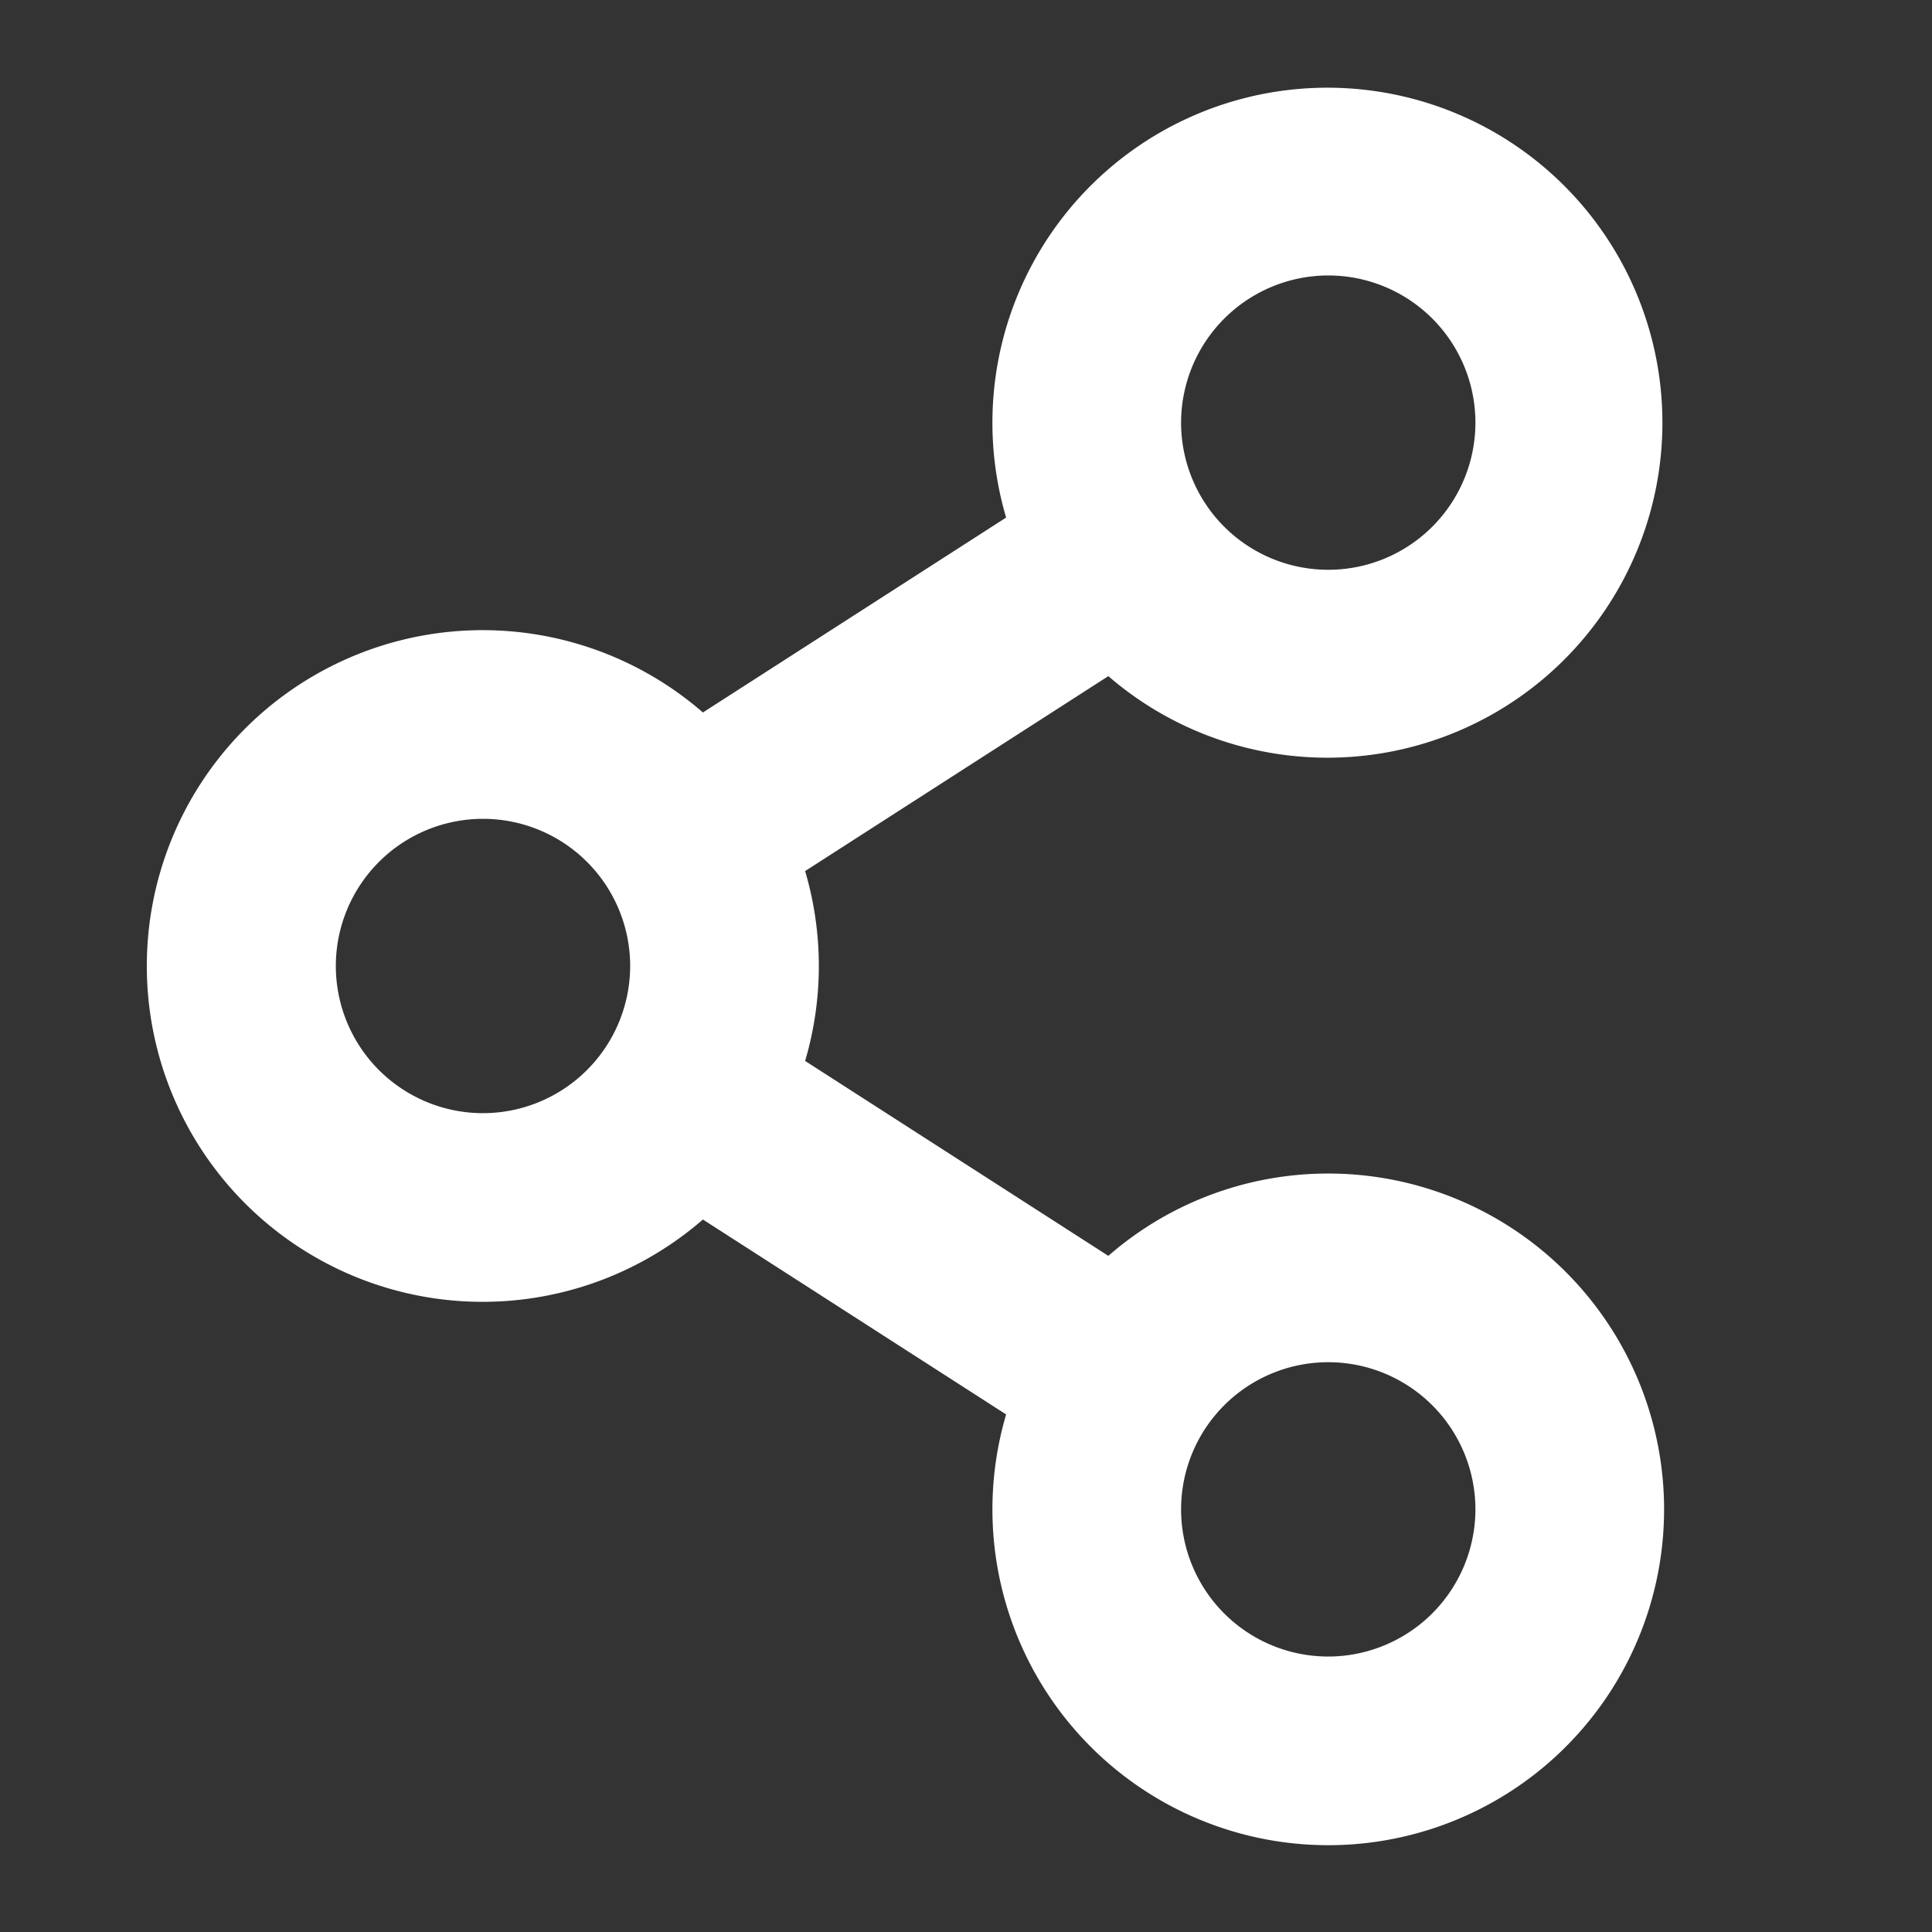
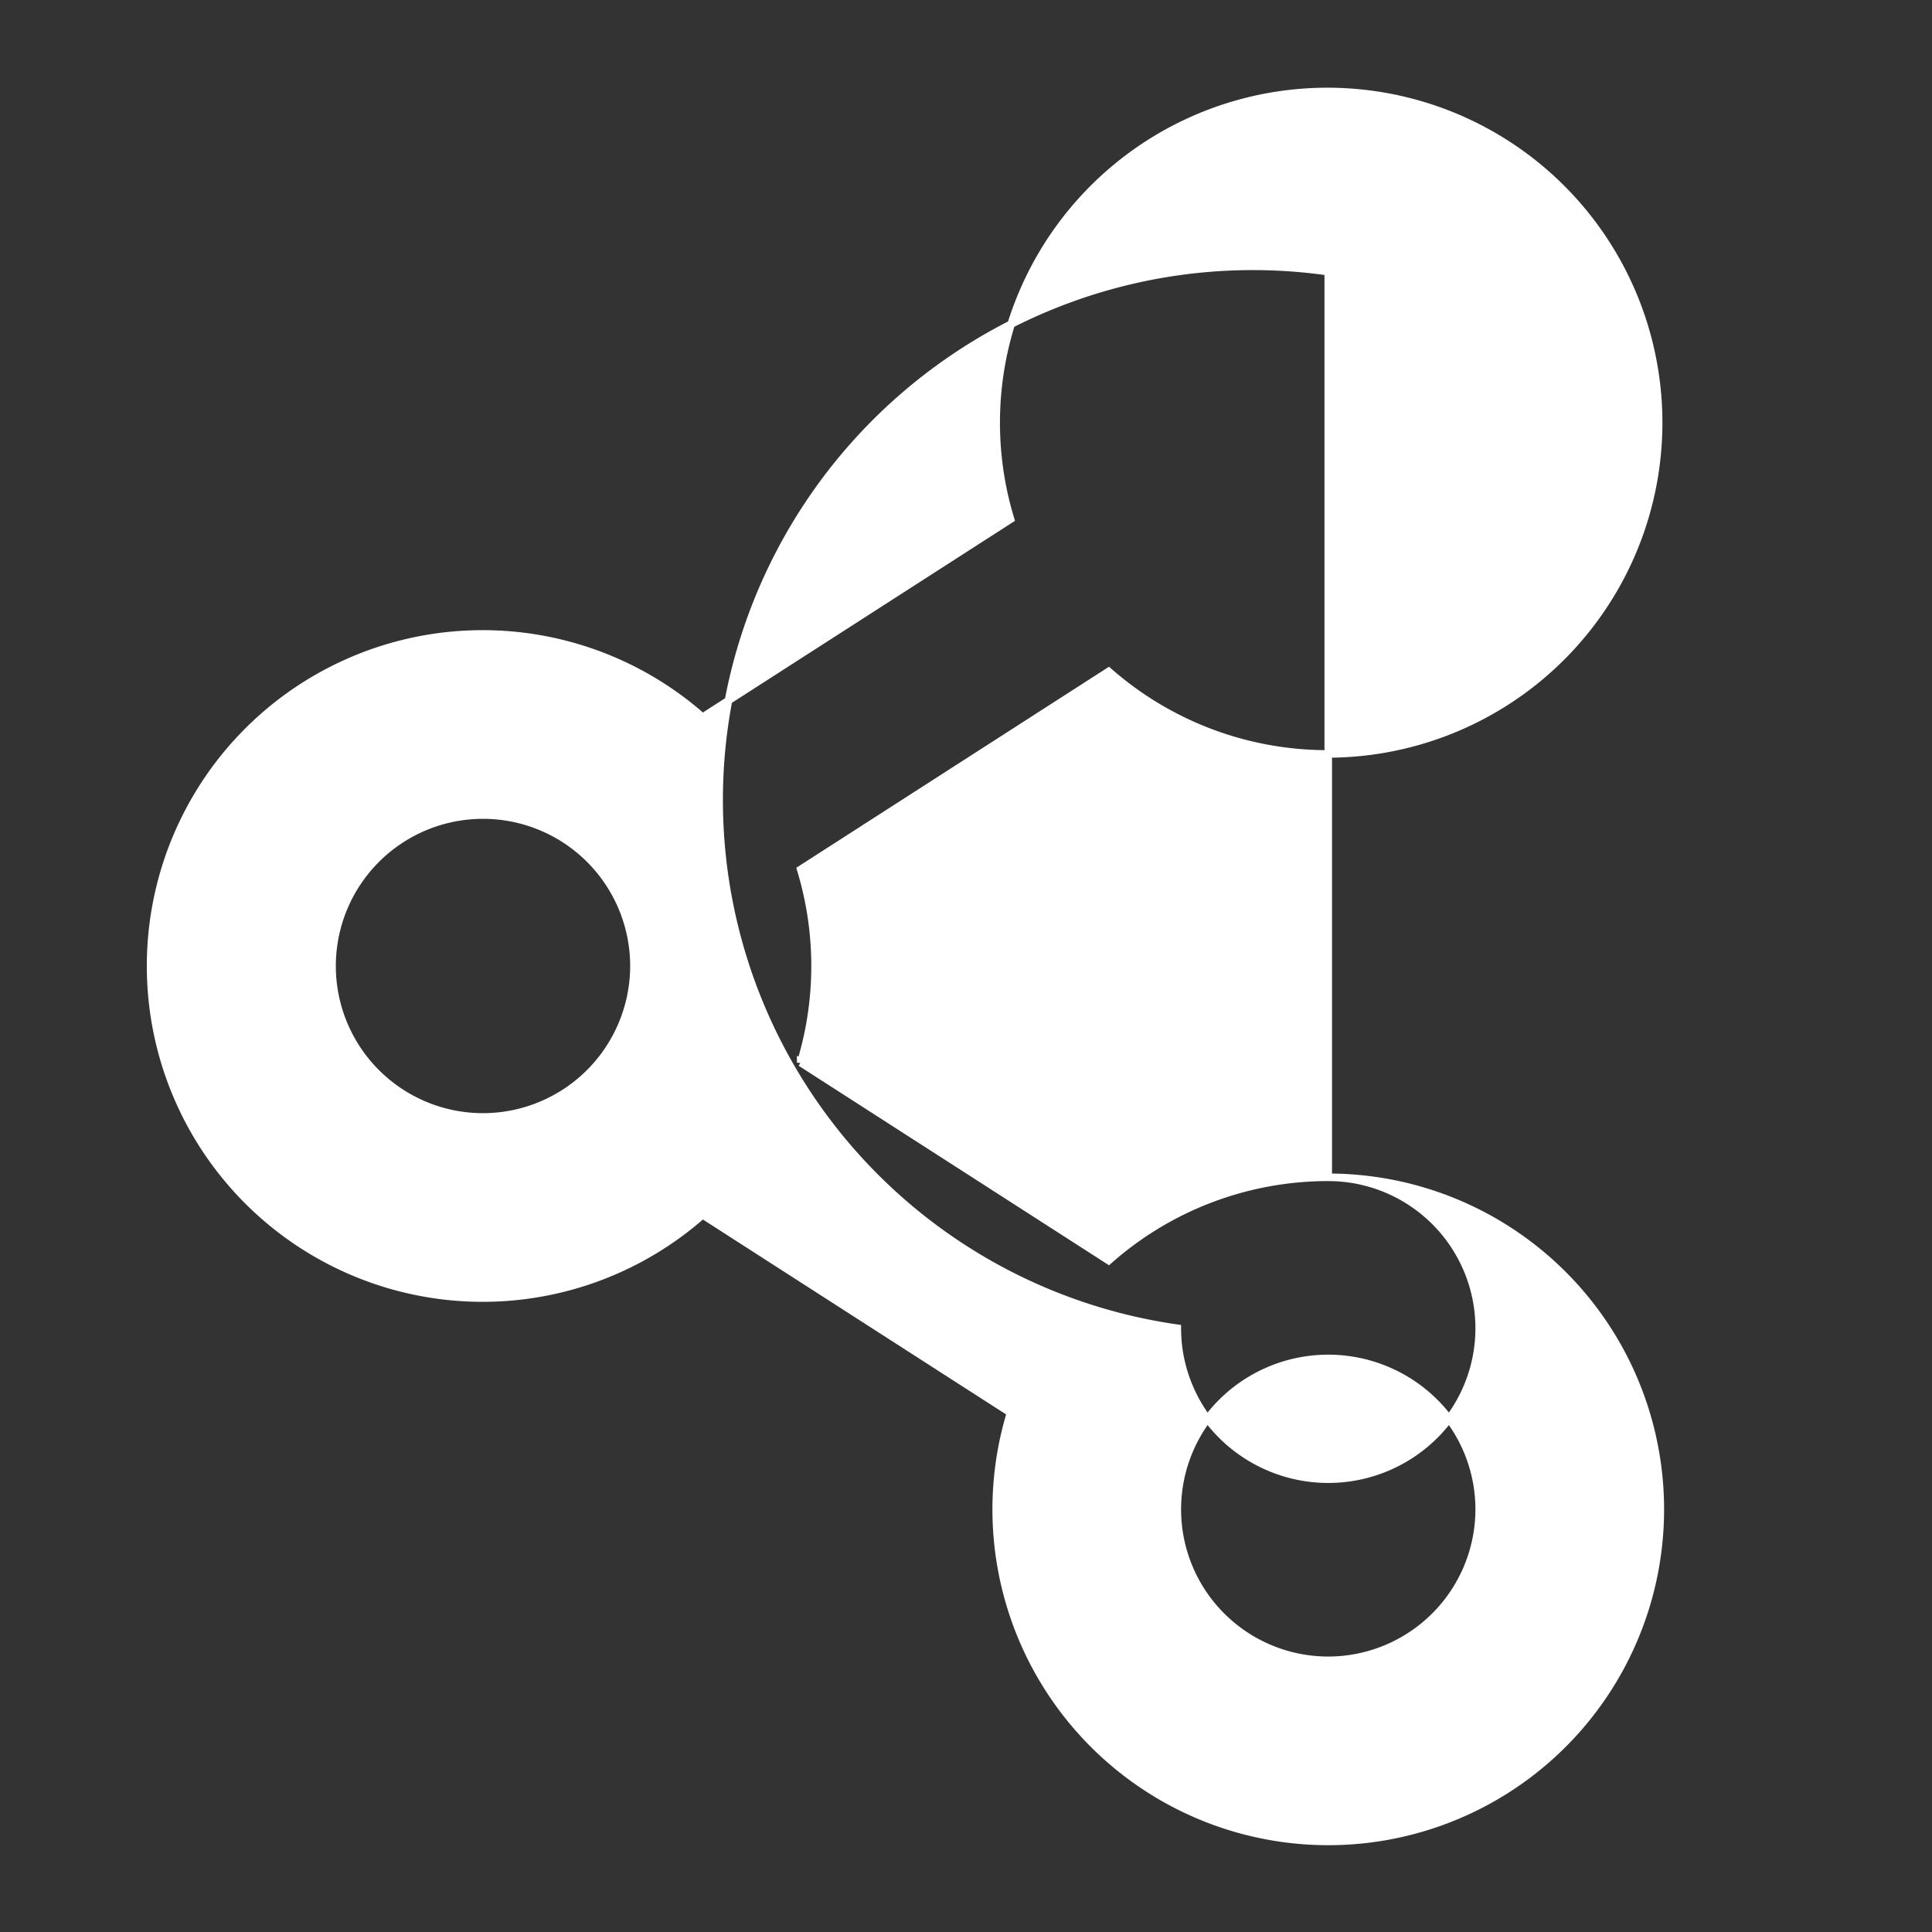
<svg xmlns="http://www.w3.org/2000/svg" fill="#ffffff" width="800px" height="800px" viewBox="0 0 256 256" id="Flat" stroke="#ffffff">
  <rect x="0" y="0" width="256" height="256" fill="#333333" stroke="none" />
  <g id="SVGRepo_bgCarrier" stroke-width="0" />
  <g id="SVGRepo_tracerCarrier" stroke-linecap="round" stroke-linejoin="round" />
  <g id="SVGRepo_iconCarrier">
-     <path d="M176,156a43.808,43.808,0,0,0-29.094,11.032l-40.81-26.235a43.96,43.96,0,0,0,0-25.594L146.906,88.968a43.889,43.889,0,1,0-13.002-20.172L93.093,95.031a44,44,0,1,0,0,65.937l40.811,26.235A43.999,43.999,0,1,0,176,156Zm0-120a20,20,0,1,1-20,20A20.022,20.022,0,0,1,176,36ZM64,148a20,20,0,1,1,20-20A20.022,20.022,0,0,1,64,148Zm112,72a20,20,0,1,1,20-20A20.022,20.022,0,0,1,176,220Z" />
+     <path d="M176,156a43.808,43.808,0,0,0-29.094,11.032l-40.81-26.235a43.96,43.96,0,0,0,0-25.594L146.906,88.968a43.889,43.889,0,1,0-13.002-20.172L93.093,95.031a44,44,0,1,0,0,65.937l40.811,26.235A43.999,43.999,0,1,0,176,156Za20,20,0,1,1-20,20A20.022,20.022,0,0,1,176,36ZM64,148a20,20,0,1,1,20-20A20.022,20.022,0,0,1,64,148Zm112,72a20,20,0,1,1,20-20A20.022,20.022,0,0,1,176,220Z" />
  </g>
</svg>